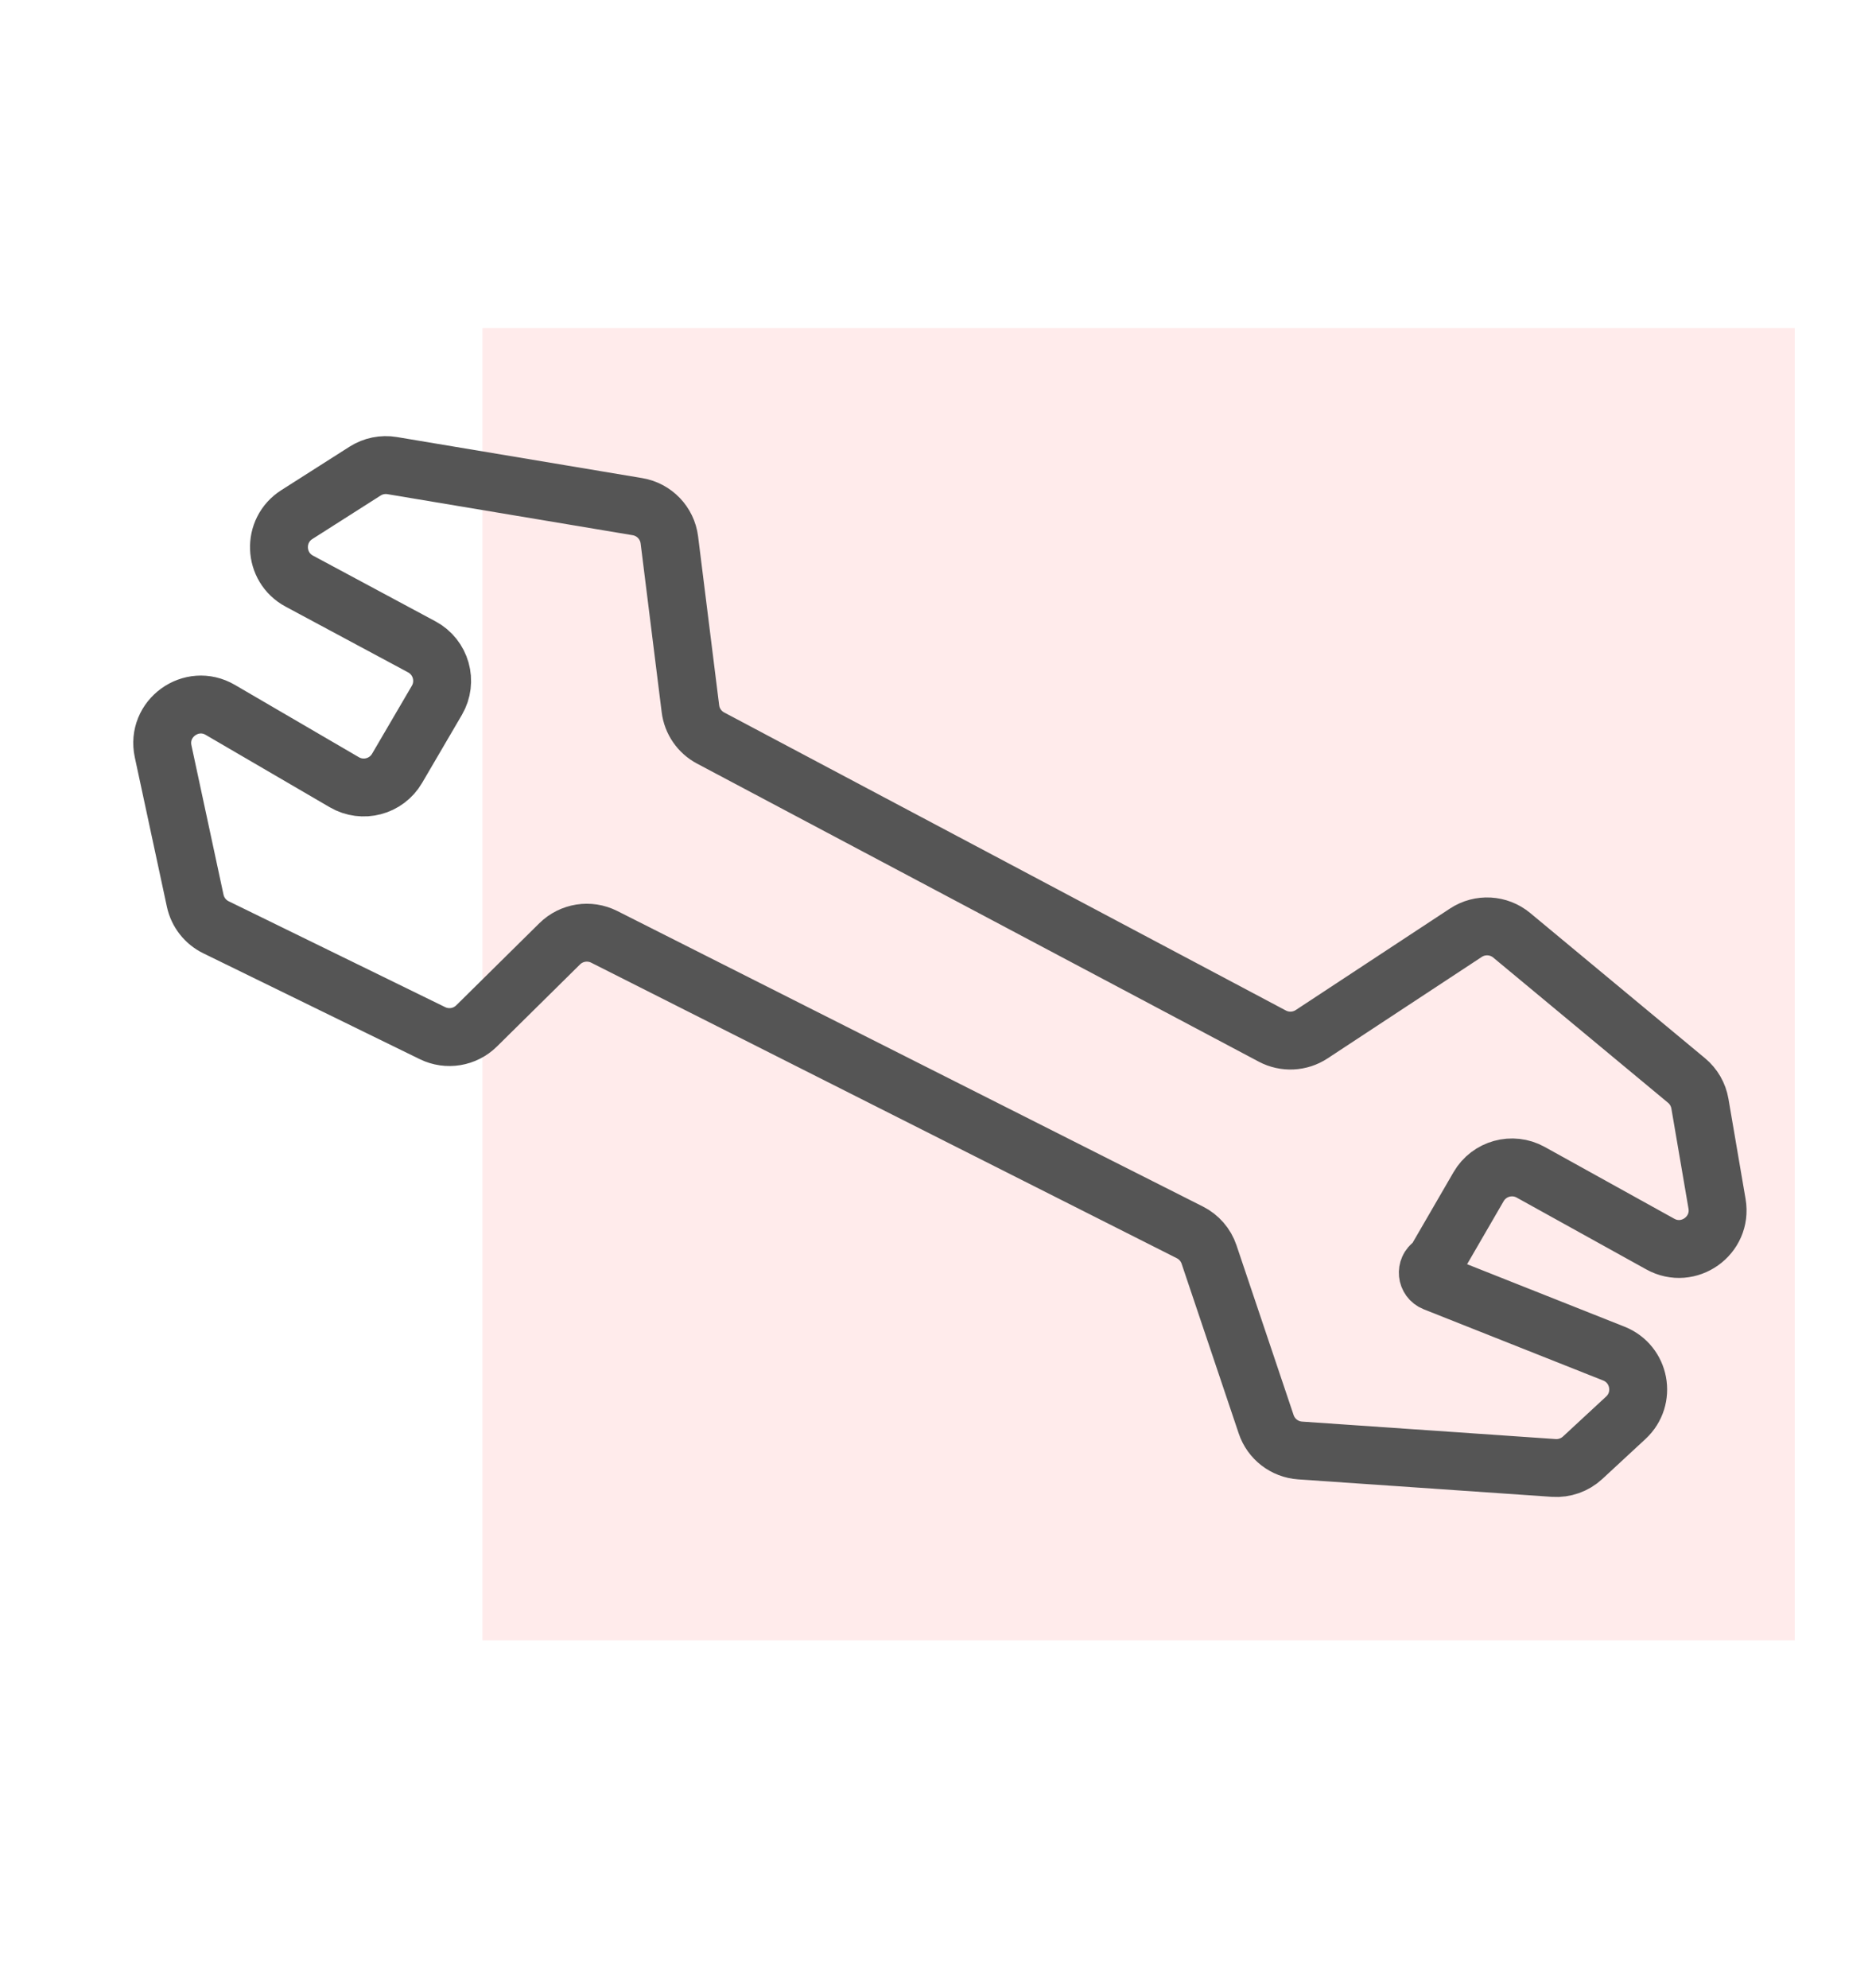
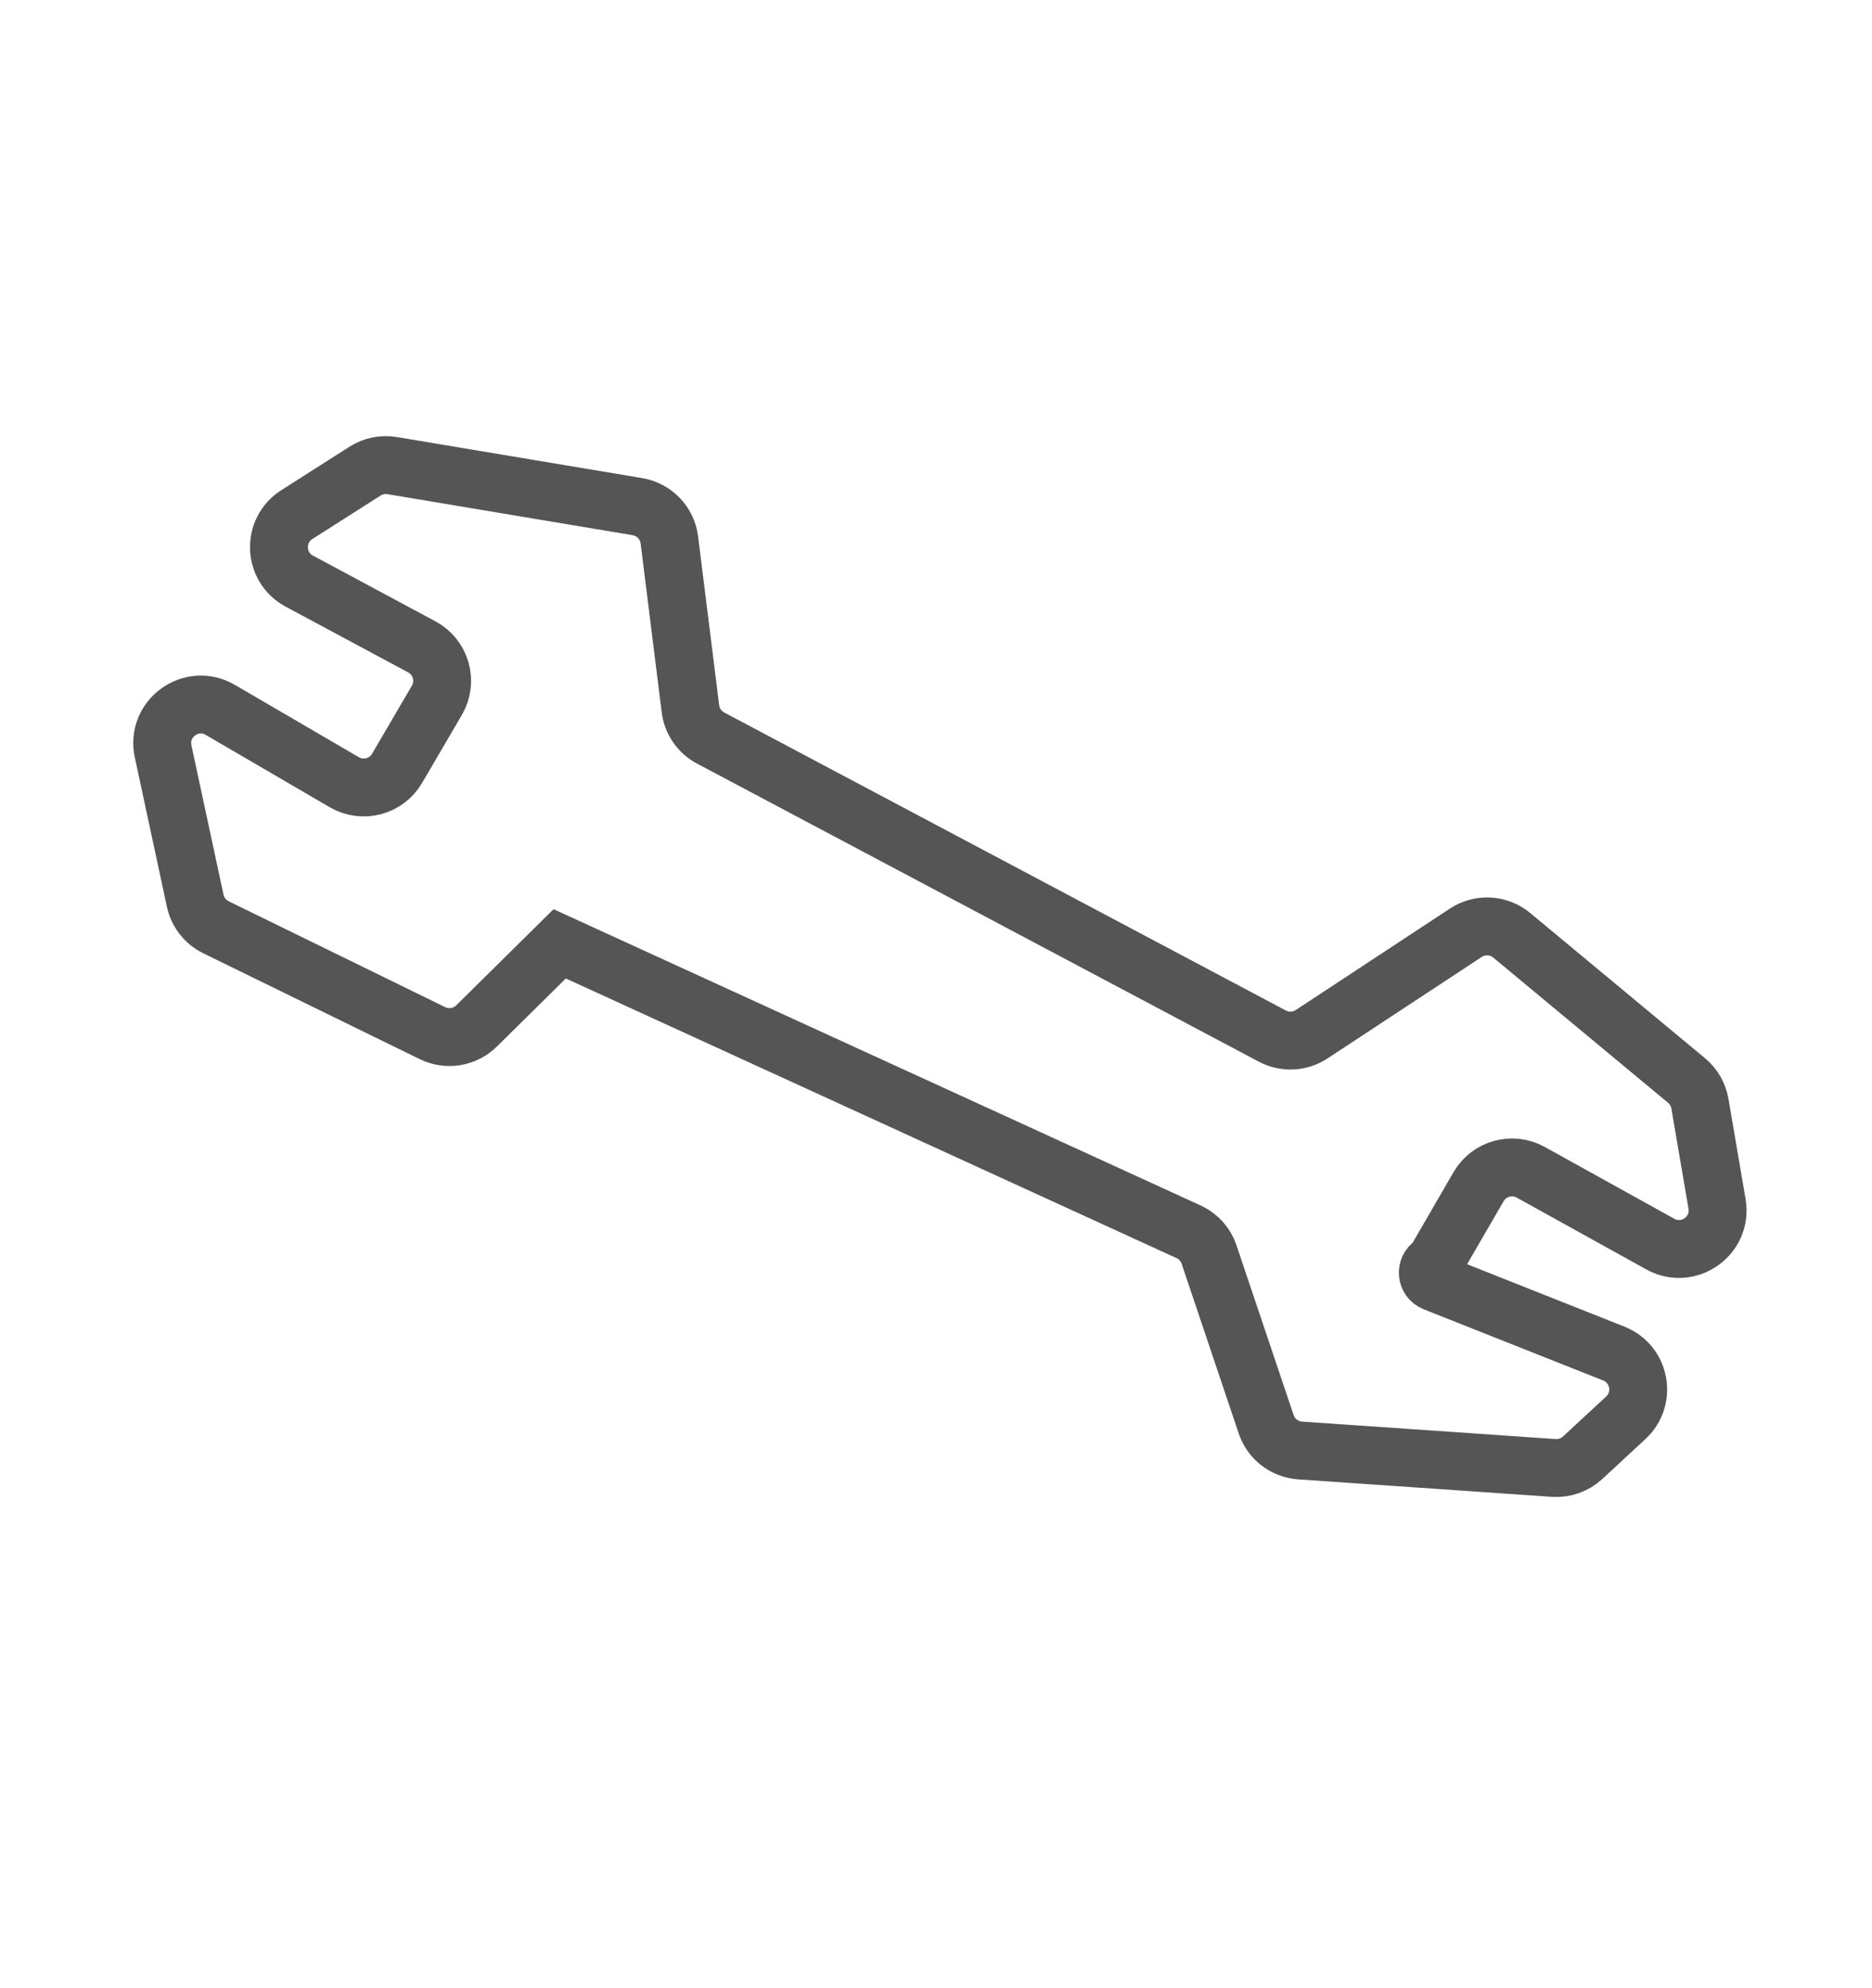
<svg xmlns="http://www.w3.org/2000/svg" width="97" height="103" viewBox="0 0 97 103" fill="none">
-   <rect opacity="0.39" x="25" y="17" width="68" height="68" fill="#FFCCCC" />
-   <path d="M65.927 53.688L36.822 38.244C36.246 37.939 35.855 37.372 35.775 36.725L34.684 27.979C34.575 27.102 33.902 26.4 33.03 26.254L20.322 24.127C19.835 24.045 19.334 24.147 18.917 24.412L15.381 26.665C14.091 27.486 14.162 29.392 15.51 30.114L21.855 33.519C22.854 34.055 23.209 35.313 22.636 36.291L20.574 39.816C20.016 40.768 18.793 41.089 17.84 40.533L11.415 36.785C9.914 35.909 8.087 37.233 8.452 38.932L10.115 46.674C10.244 47.274 10.641 47.781 11.192 48.05L22.41 53.536C23.173 53.909 24.089 53.759 24.694 53.162L29.001 48.907C29.612 48.304 30.541 48.158 31.308 48.545L61.654 63.859C62.124 64.096 62.481 64.508 62.649 65.007L65.608 73.803C65.865 74.569 66.559 75.105 67.366 75.161L80.51 76.066C81.06 76.103 81.602 75.912 82.006 75.538L84.243 73.466C85.323 72.466 84.99 70.682 83.622 70.14L74.324 66.45C73.918 66.289 73.861 65.737 74.227 65.497C74.296 65.451 74.355 65.389 74.397 65.317L76.615 61.491C77.162 60.548 78.362 60.216 79.315 60.744L86.029 64.465C87.496 65.278 89.252 64.032 88.97 62.378L88.083 57.19C88.003 56.72 87.757 56.294 87.39 55.989L78.332 48.465C77.656 47.903 76.69 47.849 75.955 48.333L67.964 53.592C67.353 53.993 66.572 54.03 65.927 53.688Z" stroke="#555555" stroke-width="3" stroke-linecap="round" />
+   <path d="M65.927 53.688L36.822 38.244C36.246 37.939 35.855 37.372 35.775 36.725L34.684 27.979C34.575 27.102 33.902 26.4 33.03 26.254L20.322 24.127C19.835 24.045 19.334 24.147 18.917 24.412L15.381 26.665C14.091 27.486 14.162 29.392 15.51 30.114L21.855 33.519C22.854 34.055 23.209 35.313 22.636 36.291L20.574 39.816C20.016 40.768 18.793 41.089 17.84 40.533L11.415 36.785C9.914 35.909 8.087 37.233 8.452 38.932L10.115 46.674C10.244 47.274 10.641 47.781 11.192 48.05L22.41 53.536C23.173 53.909 24.089 53.759 24.694 53.162L29.001 48.907L61.654 63.859C62.124 64.096 62.481 64.508 62.649 65.007L65.608 73.803C65.865 74.569 66.559 75.105 67.366 75.161L80.51 76.066C81.06 76.103 81.602 75.912 82.006 75.538L84.243 73.466C85.323 72.466 84.99 70.682 83.622 70.14L74.324 66.45C73.918 66.289 73.861 65.737 74.227 65.497C74.296 65.451 74.355 65.389 74.397 65.317L76.615 61.491C77.162 60.548 78.362 60.216 79.315 60.744L86.029 64.465C87.496 65.278 89.252 64.032 88.97 62.378L88.083 57.19C88.003 56.72 87.757 56.294 87.39 55.989L78.332 48.465C77.656 47.903 76.69 47.849 75.955 48.333L67.964 53.592C67.353 53.993 66.572 54.03 65.927 53.688Z" stroke="#555555" stroke-width="3" stroke-linecap="round" />
</svg>